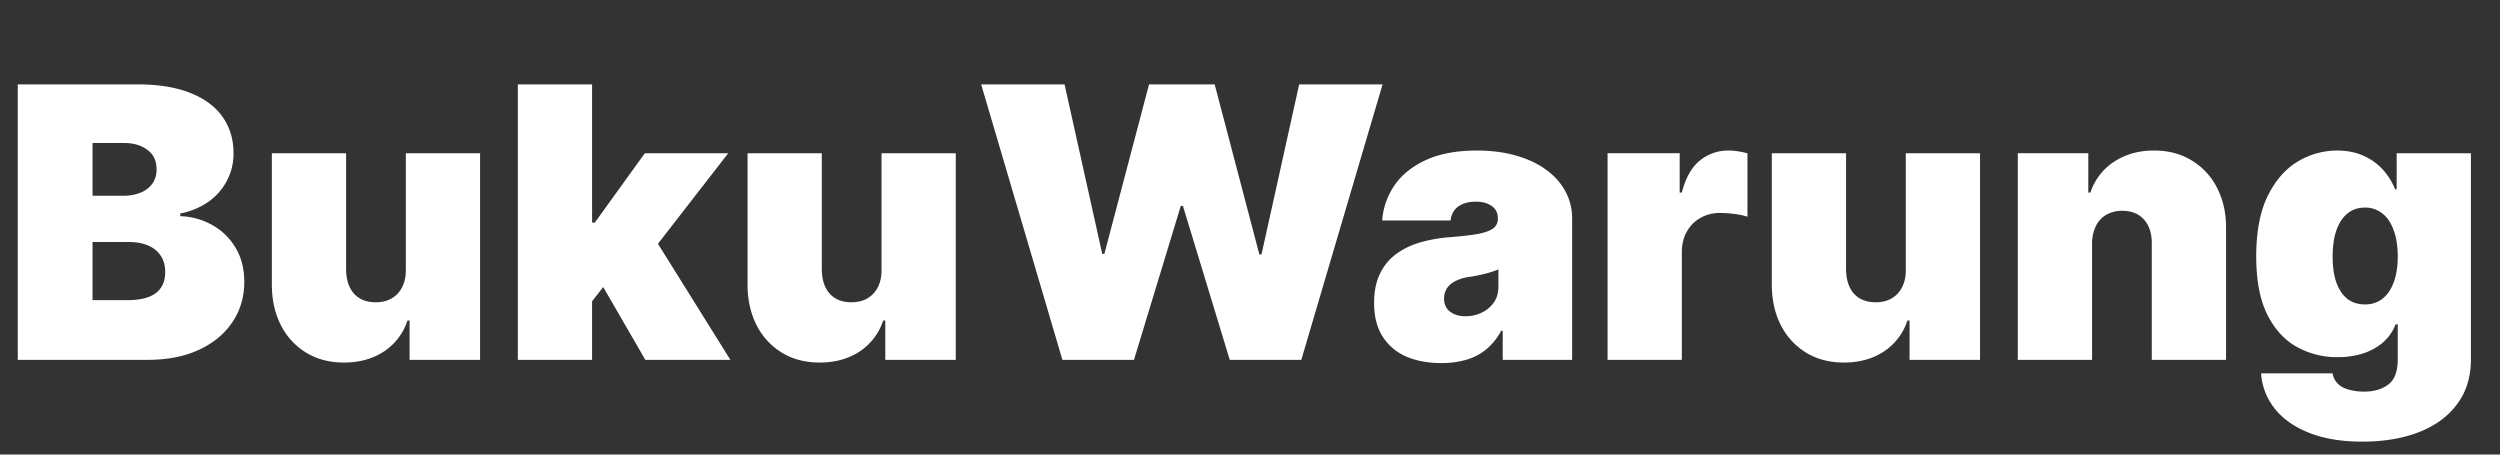
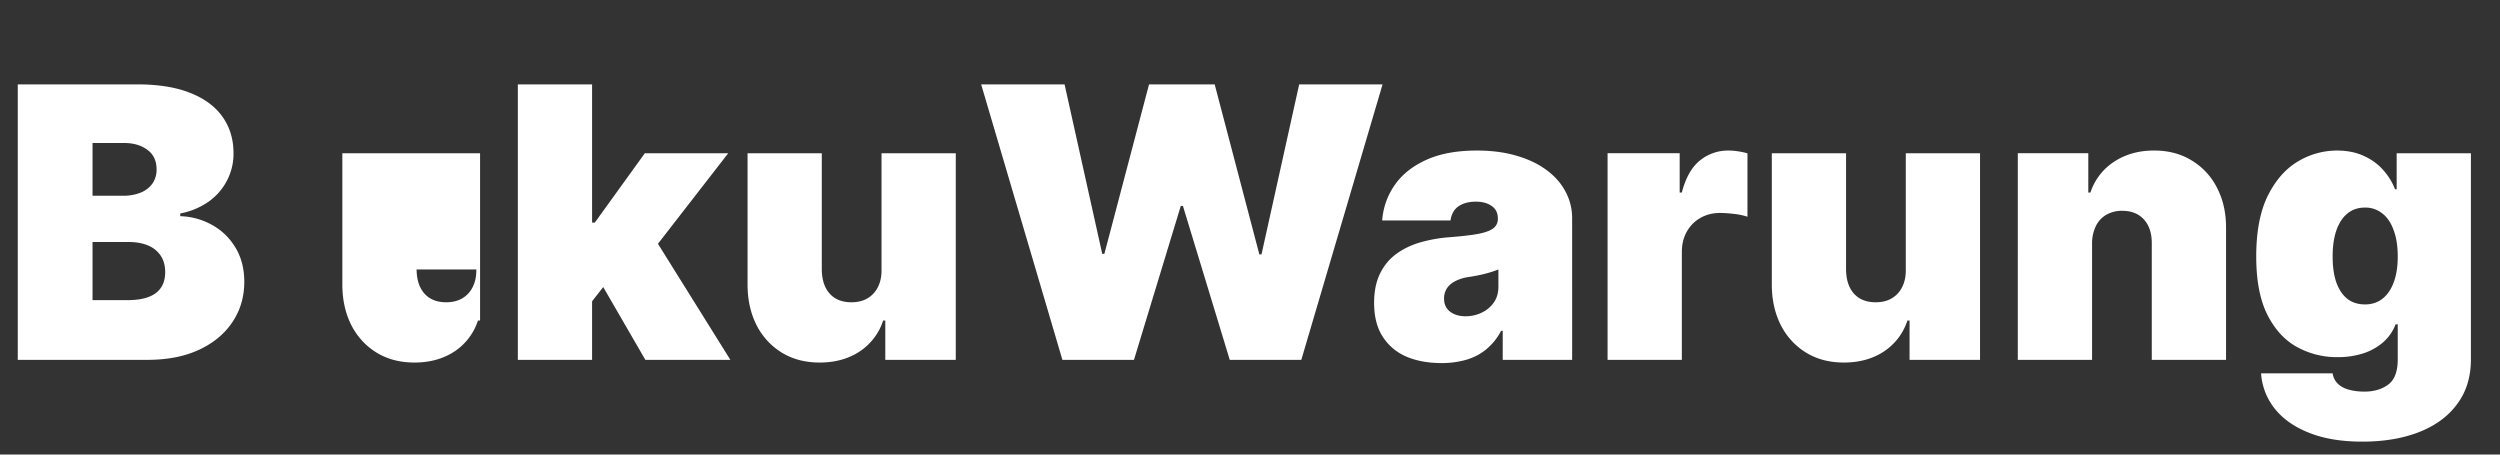
<svg xmlns="http://www.w3.org/2000/svg" width="132" height="24" fill="none">
  <rect width="100%" height="100%" fill="#333333" stroke="none" />
-   <path fill="#fff" d="M.938 19V4.455h6.306c1.108 0 2.039.149 2.792.447.757.298 1.328.72 1.711 1.264.388.545.582 1.186.582 1.925a3.04 3.04 0 0 1-.355 1.463 3.13 3.13 0 0 1-.98 1.108 3.899 3.899 0 0 1-1.477.61v.143a3.647 3.647 0 0 1 1.705.476c.511.289.918.688 1.221 1.2.303.507.455 1.103.455 1.79 0 .795-.209 1.503-.625 2.123-.412.62-1 1.108-1.762 1.463S8.84 19 7.784 19H.938Zm3.948-3.153h1.847c.663 0 1.16-.123 1.491-.37.332-.25.498-.62.498-1.108 0-.34-.079-.63-.235-.866a1.462 1.462 0 0 0-.667-.54c-.284-.123-.628-.185-1.03-.185H4.886v3.069Zm0-5.512h1.62a2.4 2.4 0 0 0 .916-.163 1.39 1.39 0 0 0 .618-.469 1.26 1.26 0 0 0 .227-.76c0-.45-.16-.793-.483-1.03-.322-.241-.73-.362-1.221-.362H4.886v2.784Zm16.542 3.892V8.091h3.92V19h-3.722v-2.074h-.113a3.1 3.1 0 0 1-1.243 1.634c-.592.388-1.295.582-2.11.582-.762 0-1.43-.175-2.002-.526a3.605 3.605 0 0 1-1.329-1.448c-.312-.616-.47-1.321-.475-2.117v-6.96h3.92v6.136c.005.54.142.964.412 1.272.275.307.658.461 1.15.461.327 0 .61-.068.846-.206.241-.142.426-.34.554-.596.132-.26.196-.57.192-.93Zm9.437 2.188.028-4.66h.511l2.643-3.664h4.403l-4.432 5.71H32.91l-2.045 2.614ZM27.342 19V4.455h3.92V19h-3.92Zm6.733 0-2.5-4.318 2.557-2.784L38.564 19h-4.49Zm12.47-4.773V8.091h3.92V19h-3.721v-2.074h-.114a3.1 3.1 0 0 1-1.243 1.634c-.592.388-1.295.582-2.11.582-.762 0-1.43-.175-2.002-.526a3.605 3.605 0 0 1-1.328-1.448c-.313-.616-.471-1.321-.476-2.117v-6.96h3.92v6.136c.005.54.142.964.412 1.272.275.307.658.461 1.15.461.328 0 .61-.068.846-.206a1.4 1.4 0 0 0 .554-.596c.133-.26.197-.57.192-.93ZM56.095 19l-4.29-14.545h4.404l1.989 8.948h.113l2.358-8.948h3.466l2.358 8.977h.114l1.989-8.977h4.403L68.709 19h-3.778l-2.472-8.125h-.114L59.874 19h-3.779Zm20.01.17c-.697 0-1.312-.113-1.847-.34a2.776 2.776 0 0 1-1.25-1.052c-.303-.468-.455-1.065-.455-1.79 0-.596.102-1.105.306-1.526.203-.426.487-.774.852-1.044s.788-.476 1.271-.618a7.711 7.711 0 0 1 1.577-.277c.61-.048 1.1-.104 1.47-.17.374-.072.644-.169.81-.292a.607.607 0 0 0 .248-.504v-.029c0-.284-.109-.502-.326-.653-.218-.152-.498-.227-.838-.227-.374 0-.68.083-.917.248-.232.161-.371.41-.419.746H72.98a3.719 3.719 0 0 1 .633-1.832c.378-.564.93-1.014 1.654-1.35.725-.34 1.63-.511 2.713-.511.782 0 1.482.092 2.103.277.62.18 1.148.433 1.584.76.435.322.767.7.994 1.136.232.431.348.9.348 1.406V19h-3.665v-1.534h-.085a3.146 3.146 0 0 1-.796.987c-.307.251-.66.433-1.058.547a4.67 4.67 0 0 1-1.3.17Zm1.278-2.471c.298 0 .578-.062.838-.185.265-.123.48-.3.646-.532.166-.232.249-.514.249-.846v-.909a4.557 4.557 0 0 1-.334.121 6.713 6.713 0 0 1-.781.199 9.72 9.72 0 0 1-.448.078 2.23 2.23 0 0 0-.745.234c-.19.104-.332.235-.427.391a.982.982 0 0 0-.135.511c0 .303.107.535.32.696.213.161.485.242.817.242ZM84.88 19V8.09h3.807v2.075h.114c.198-.767.513-1.328.944-1.683a2.344 2.344 0 0 1 1.527-.533c.17 0 .339.014.504.042.17.024.334.06.49.107v3.345a3.512 3.512 0 0 0-.717-.149 6.46 6.46 0 0 0-.731-.05c-.384 0-.73.088-1.037.263-.303.17-.542.412-.718.725-.175.307-.262.67-.262 1.086V19H84.88Zm15.746-4.773V8.091h3.92V19h-3.721v-2.074h-.114a3.101 3.101 0 0 1-1.243 1.634c-.592.388-1.295.582-2.11.582-.762 0-1.43-.175-2.002-.526a3.604 3.604 0 0 1-1.328-1.448c-.313-.616-.471-1.321-.476-2.117v-6.96h3.92v6.136c.005.54.142.964.412 1.272.275.307.658.461 1.15.461.328 0 .61-.068.846-.206a1.4 1.4 0 0 0 .554-.596c.133-.26.197-.57.192-.93Zm9.835-1.363V19h-3.921V8.09h3.722v2.075h.113a3.094 3.094 0 0 1 1.25-1.627c.602-.393 1.303-.59 2.103-.59.771 0 1.441.178 2.01.534a3.54 3.54 0 0 1 1.328 1.448c.317.616.473 1.32.469 2.11V19h-3.921v-6.136c.005-.54-.133-.964-.412-1.272-.274-.307-.658-.461-1.15-.461a1.64 1.64 0 0 0-.846.213 1.363 1.363 0 0 0-.546.596 2.097 2.097 0 0 0-.199.924Zm14.265 10.454c-1.094 0-2.032-.156-2.813-.469-.776-.307-1.38-.733-1.811-1.278a3.334 3.334 0 0 1-.717-1.86h3.778a.957.957 0 0 0 .284.56c.152.142.346.244.583.306.241.066.511.1.809.1.507 0 .926-.124 1.257-.37.336-.246.505-.691.505-1.335v-1.847h-.114c-.142.37-.36.684-.653.945a3.072 3.072 0 0 1-1.059.59 4.406 4.406 0 0 1-1.356.198 4.37 4.37 0 0 1-2.145-.54c-.649-.36-1.17-.93-1.563-1.712-.388-.78-.582-1.801-.582-3.06 0-1.317.204-2.387.611-3.21.412-.825.942-1.428 1.591-1.812a4.007 4.007 0 0 1 2.059-.575c.54 0 1.014.095 1.421.284.407.185.748.433 1.023.746.274.307.482.646.625 1.015h.085V8.091h3.92v10.88c0 .924-.239 1.707-.717 2.351-.474.65-1.141 1.144-2.003 1.485-.862.34-1.868.511-3.018.511Zm.142-7.244c.359 0 .667-.1.923-.298.26-.204.459-.493.596-.867.143-.379.214-.833.214-1.364 0-.54-.071-1.001-.214-1.384-.137-.389-.336-.685-.596-.888a1.417 1.417 0 0 0-.923-.313c-.36 0-.668.104-.924.313-.251.203-.445.5-.582.888-.133.383-.199.845-.199 1.385s.066.998.199 1.377c.137.374.331.66.582.86.256.194.564.29.924.29Z" />
+   <path fill="#fff" d="M.938 19V4.455h6.306c1.108 0 2.039.149 2.792.447.757.298 1.328.72 1.711 1.264.388.545.582 1.186.582 1.925a3.04 3.04 0 0 1-.355 1.463 3.13 3.13 0 0 1-.98 1.108 3.899 3.899 0 0 1-1.477.61v.143a3.647 3.647 0 0 1 1.705.476c.511.289.918.688 1.221 1.2.303.507.455 1.103.455 1.79 0 .795-.209 1.503-.625 2.123-.412.62-1 1.108-1.762 1.463S8.84 19 7.784 19H.938Zm3.948-3.153h1.847c.663 0 1.16-.123 1.491-.37.332-.25.498-.62.498-1.108 0-.34-.079-.63-.235-.866a1.462 1.462 0 0 0-.667-.54c-.284-.123-.628-.185-1.03-.185H4.886v3.069Zm0-5.512h1.62a2.4 2.4 0 0 0 .916-.163 1.39 1.39 0 0 0 .618-.469 1.26 1.26 0 0 0 .227-.76c0-.45-.16-.793-.483-1.03-.322-.241-.73-.362-1.221-.362H4.886v2.784Zm16.542 3.892V8.091h3.92V19v-2.074h-.113a3.1 3.1 0 0 1-1.243 1.634c-.592.388-1.295.582-2.11.582-.762 0-1.43-.175-2.002-.526a3.605 3.605 0 0 1-1.329-1.448c-.312-.616-.47-1.321-.475-2.117v-6.96h3.92v6.136c.005.54.142.964.412 1.272.275.307.658.461 1.15.461.327 0 .61-.068.846-.206.241-.142.426-.34.554-.596.132-.26.196-.57.192-.93Zm9.437 2.188.028-4.66h.511l2.643-3.664h4.403l-4.432 5.71H32.91l-2.045 2.614ZM27.342 19V4.455h3.92V19h-3.92Zm6.733 0-2.5-4.318 2.557-2.784L38.564 19h-4.49Zm12.47-4.773V8.091h3.92V19h-3.721v-2.074h-.114a3.1 3.1 0 0 1-1.243 1.634c-.592.388-1.295.582-2.11.582-.762 0-1.43-.175-2.002-.526a3.605 3.605 0 0 1-1.328-1.448c-.313-.616-.471-1.321-.476-2.117v-6.96h3.92v6.136c.005.54.142.964.412 1.272.275.307.658.461 1.15.461.328 0 .61-.068.846-.206a1.4 1.4 0 0 0 .554-.596c.133-.26.197-.57.192-.93ZM56.095 19l-4.29-14.545h4.404l1.989 8.948h.113l2.358-8.948h3.466l2.358 8.977h.114l1.989-8.977h4.403L68.709 19h-3.778l-2.472-8.125h-.114L59.874 19h-3.779Zm20.01.17c-.697 0-1.312-.113-1.847-.34a2.776 2.776 0 0 1-1.25-1.052c-.303-.468-.455-1.065-.455-1.79 0-.596.102-1.105.306-1.526.203-.426.487-.774.852-1.044s.788-.476 1.271-.618a7.711 7.711 0 0 1 1.577-.277c.61-.048 1.1-.104 1.47-.17.374-.072.644-.169.81-.292a.607.607 0 0 0 .248-.504v-.029c0-.284-.109-.502-.326-.653-.218-.152-.498-.227-.838-.227-.374 0-.68.083-.917.248-.232.161-.371.41-.419.746H72.98a3.719 3.719 0 0 1 .633-1.832c.378-.564.93-1.014 1.654-1.35.725-.34 1.63-.511 2.713-.511.782 0 1.482.092 2.103.277.62.18 1.148.433 1.584.76.435.322.767.7.994 1.136.232.431.348.9.348 1.406V19h-3.665v-1.534h-.085a3.146 3.146 0 0 1-.796.987c-.307.251-.66.433-1.058.547a4.67 4.67 0 0 1-1.3.17Zm1.278-2.471c.298 0 .578-.062.838-.185.265-.123.48-.3.646-.532.166-.232.249-.514.249-.846v-.909a4.557 4.557 0 0 1-.334.121 6.713 6.713 0 0 1-.781.199 9.72 9.72 0 0 1-.448.078 2.23 2.23 0 0 0-.745.234c-.19.104-.332.235-.427.391a.982.982 0 0 0-.135.511c0 .303.107.535.32.696.213.161.485.242.817.242ZM84.88 19V8.09h3.807v2.075h.114c.198-.767.513-1.328.944-1.683a2.344 2.344 0 0 1 1.527-.533c.17 0 .339.014.504.042.17.024.334.06.49.107v3.345a3.512 3.512 0 0 0-.717-.149 6.46 6.46 0 0 0-.731-.05c-.384 0-.73.088-1.037.263-.303.17-.542.412-.718.725-.175.307-.262.67-.262 1.086V19H84.88Zm15.746-4.773V8.091h3.92V19h-3.721v-2.074h-.114a3.101 3.101 0 0 1-1.243 1.634c-.592.388-1.295.582-2.11.582-.762 0-1.43-.175-2.002-.526a3.604 3.604 0 0 1-1.328-1.448c-.313-.616-.471-1.321-.476-2.117v-6.96h3.92v6.136c.005.54.142.964.412 1.272.275.307.658.461 1.15.461.328 0 .61-.068.846-.206a1.4 1.4 0 0 0 .554-.596c.133-.26.197-.57.192-.93Zm9.835-1.363V19h-3.921V8.09h3.722v2.075h.113a3.094 3.094 0 0 1 1.25-1.627c.602-.393 1.303-.59 2.103-.59.771 0 1.441.178 2.01.534a3.54 3.54 0 0 1 1.328 1.448c.317.616.473 1.32.469 2.11V19h-3.921v-6.136c.005-.54-.133-.964-.412-1.272-.274-.307-.658-.461-1.15-.461a1.64 1.64 0 0 0-.846.213 1.363 1.363 0 0 0-.546.596 2.097 2.097 0 0 0-.199.924Zm14.265 10.454c-1.094 0-2.032-.156-2.813-.469-.776-.307-1.38-.733-1.811-1.278a3.334 3.334 0 0 1-.717-1.86h3.778a.957.957 0 0 0 .284.56c.152.142.346.244.583.306.241.066.511.1.809.1.507 0 .926-.124 1.257-.37.336-.246.505-.691.505-1.335v-1.847h-.114c-.142.37-.36.684-.653.945a3.072 3.072 0 0 1-1.059.59 4.406 4.406 0 0 1-1.356.198 4.37 4.37 0 0 1-2.145-.54c-.649-.36-1.17-.93-1.563-1.712-.388-.78-.582-1.801-.582-3.06 0-1.317.204-2.387.611-3.21.412-.825.942-1.428 1.591-1.812a4.007 4.007 0 0 1 2.059-.575c.54 0 1.014.095 1.421.284.407.185.748.433 1.023.746.274.307.482.646.625 1.015h.085V8.091h3.92v10.88c0 .924-.239 1.707-.717 2.351-.474.65-1.141 1.144-2.003 1.485-.862.34-1.868.511-3.018.511Zm.142-7.244c.359 0 .667-.1.923-.298.26-.204.459-.493.596-.867.143-.379.214-.833.214-1.364 0-.54-.071-1.001-.214-1.384-.137-.389-.336-.685-.596-.888a1.417 1.417 0 0 0-.923-.313c-.36 0-.668.104-.924.313-.251.203-.445.5-.582.888-.133.383-.199.845-.199 1.385s.066.998.199 1.377c.137.374.331.66.582.86.256.194.564.29.924.29Z" />
</svg>